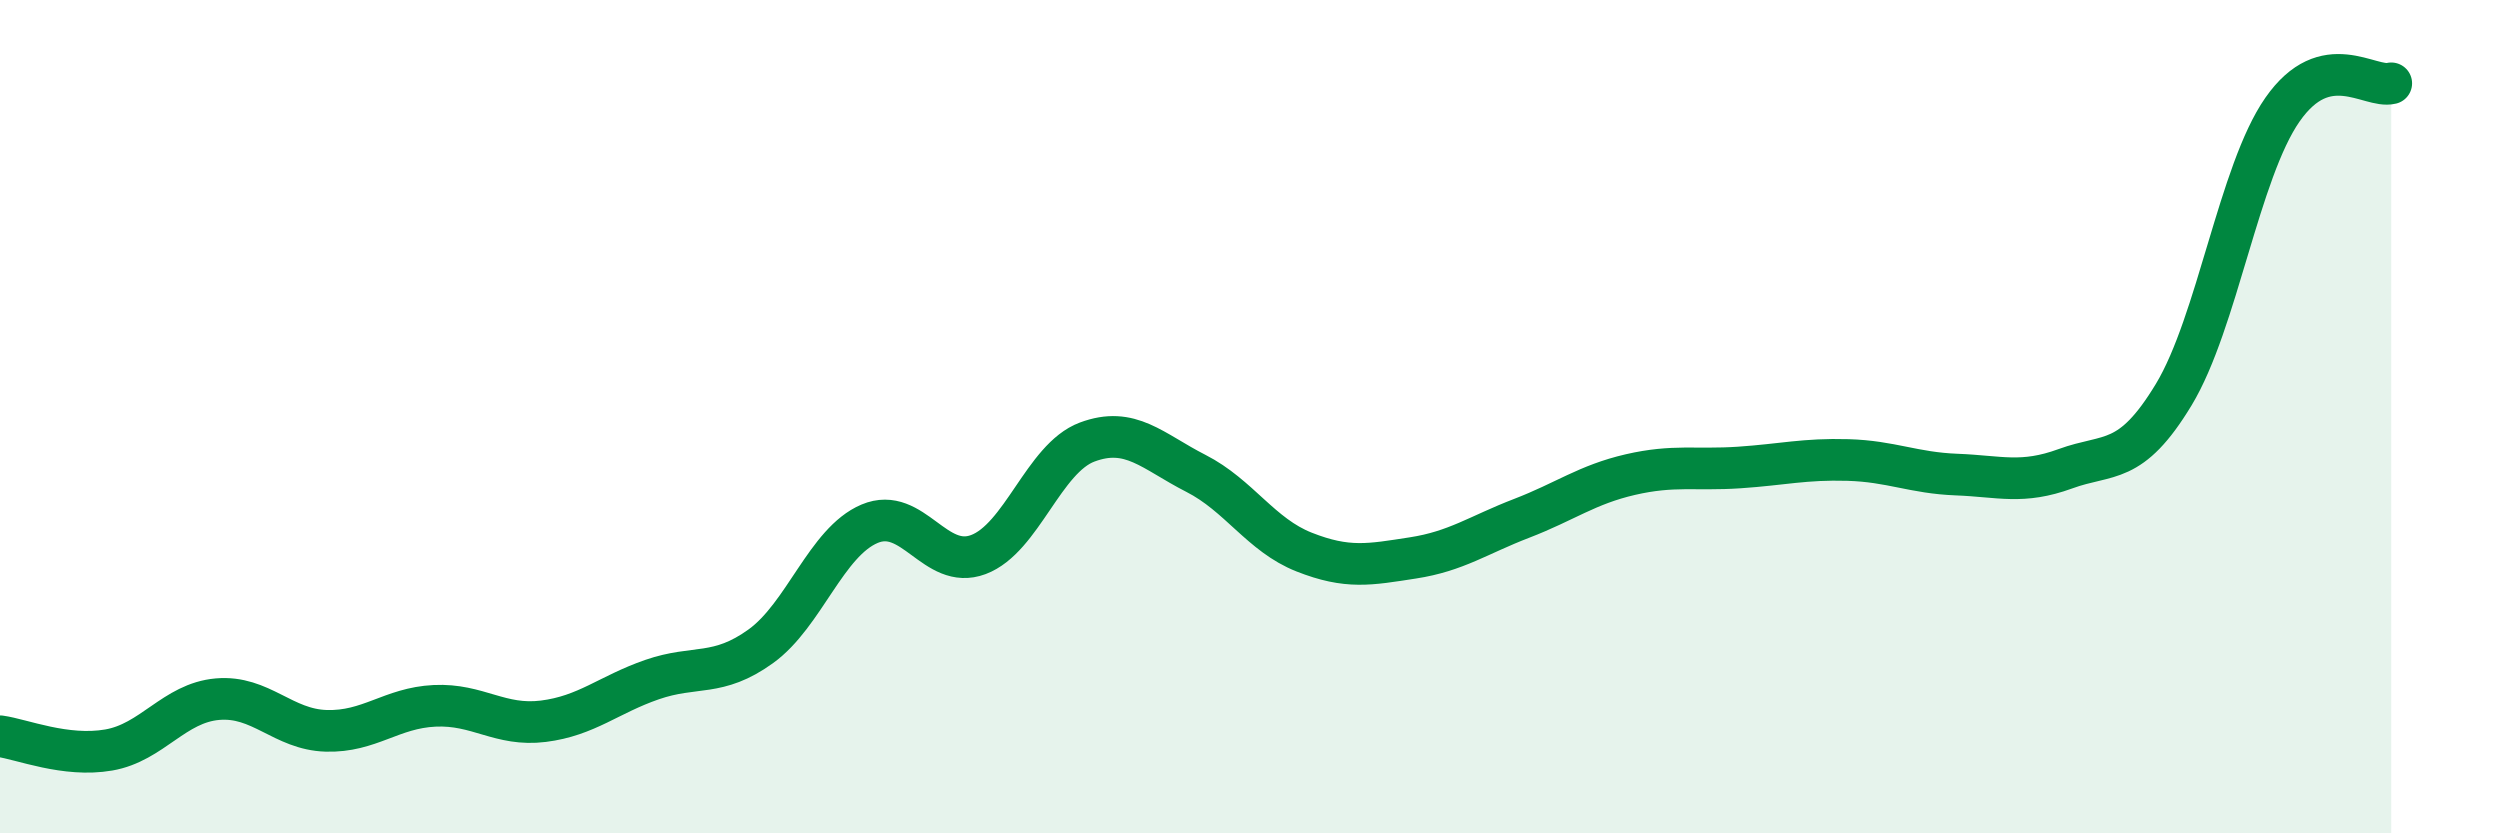
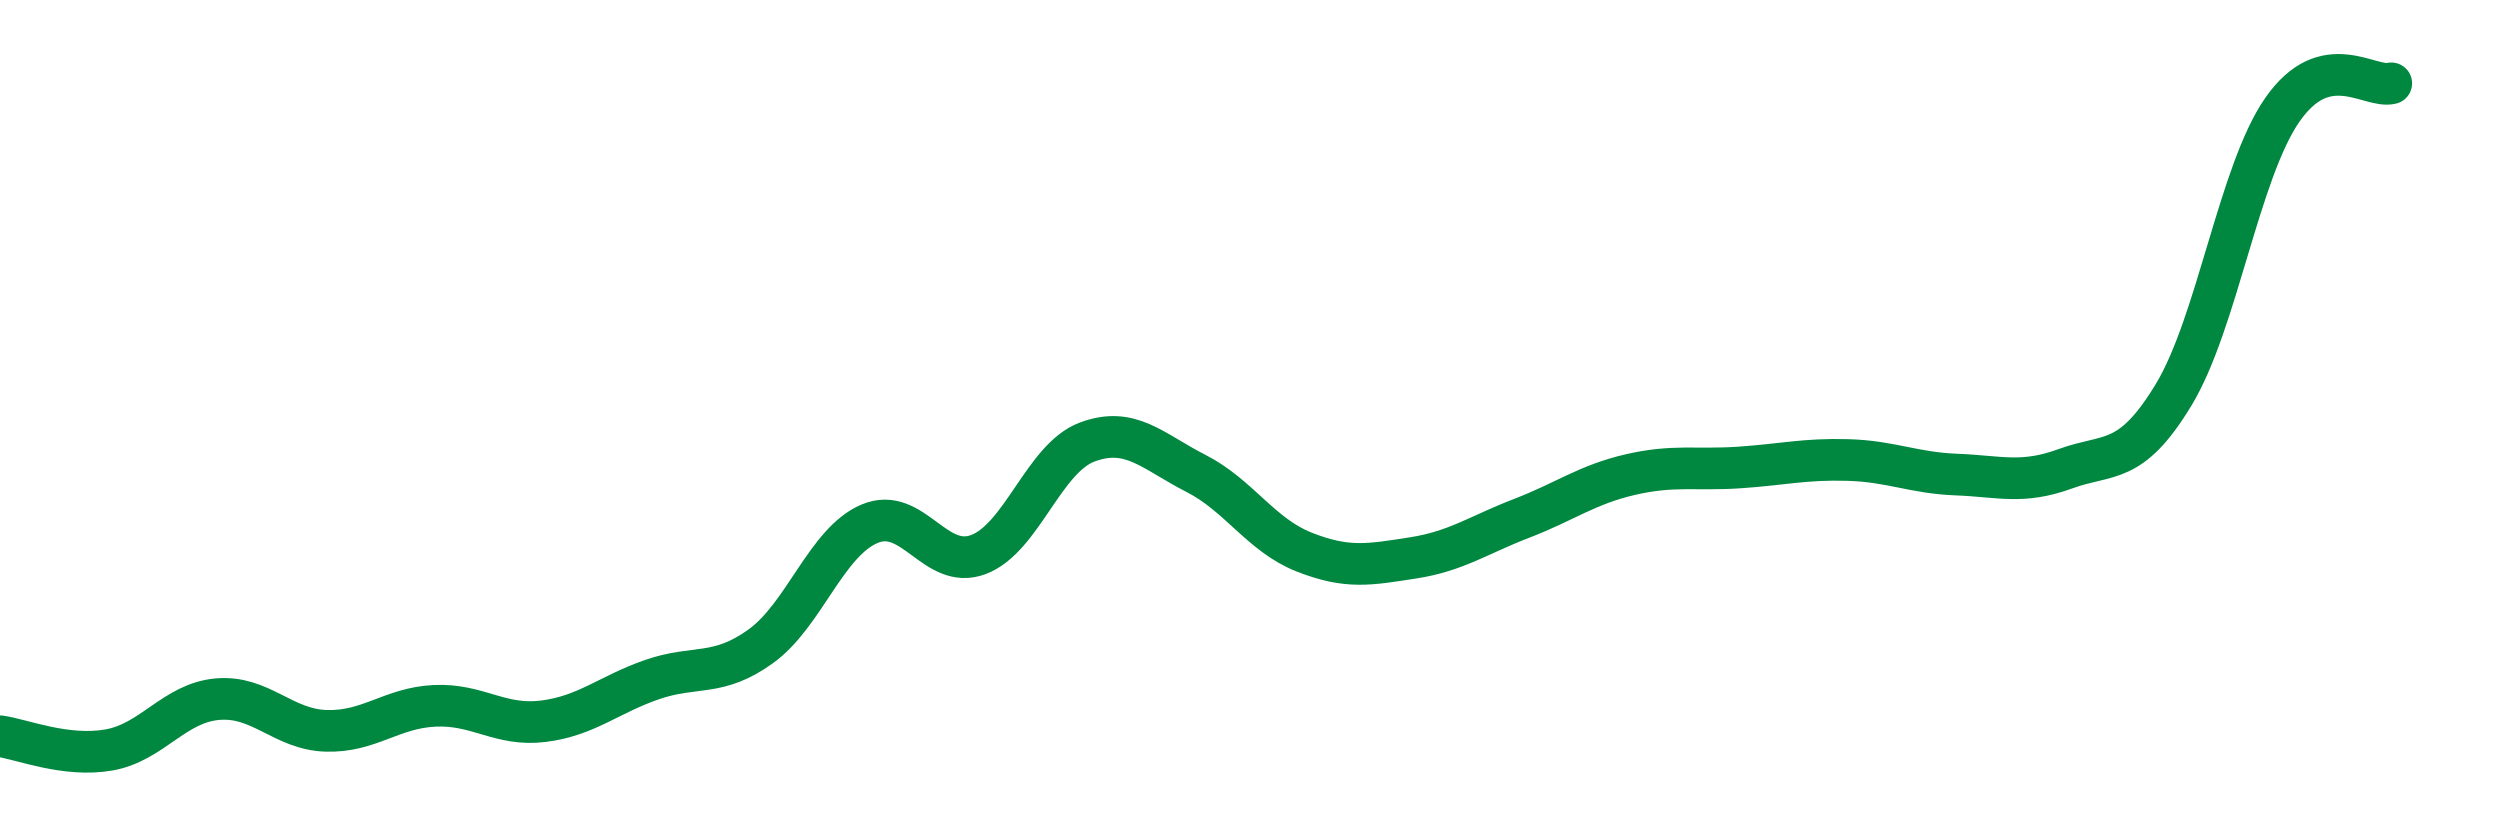
<svg xmlns="http://www.w3.org/2000/svg" width="60" height="20" viewBox="0 0 60 20">
-   <path d="M 0,17.67 C 0.52,17.74 1.57,18.18 2.61,18 C 3.65,17.82 4.18,16.87 5.22,16.78 C 6.26,16.69 6.79,17.51 7.83,17.54 C 8.87,17.57 9.39,16.99 10.43,16.94 C 11.47,16.89 12,17.44 13.04,17.31 C 14.08,17.18 14.61,16.67 15.65,16.31 C 16.69,15.95 17.22,16.26 18.26,15.51 C 19.3,14.76 19.83,13.01 20.87,12.57 C 21.91,12.13 22.44,13.7 23.48,13.31 C 24.52,12.92 25.05,11 26.09,10.61 C 27.13,10.22 27.66,10.83 28.7,11.36 C 29.74,11.89 30.26,12.84 31.3,13.25 C 32.34,13.66 32.87,13.55 33.91,13.39 C 34.95,13.23 35.48,12.84 36.52,12.44 C 37.56,12.04 38.09,11.63 39.13,11.39 C 40.17,11.15 40.7,11.29 41.74,11.22 C 42.78,11.15 43.31,11.01 44.35,11.04 C 45.39,11.07 45.92,11.35 46.96,11.39 C 48,11.43 48.53,11.63 49.57,11.25 C 50.61,10.87 51.13,11.19 52.17,9.47 C 53.21,7.75 53.74,4.12 54.78,2.63 C 55.82,1.14 56.87,2.13 57.39,2L57.39 20L0 20Z" fill="#008740" opacity="0.1" stroke-linecap="round" stroke-linejoin="round" />
  <path d="M 0,17.67 C 0.52,17.74 1.57,18.18 2.61,18 C 3.65,17.82 4.18,16.87 5.22,16.78 C 6.26,16.69 6.79,17.51 7.83,17.54 C 8.87,17.57 9.39,16.99 10.43,16.94 C 11.47,16.89 12,17.44 13.04,17.31 C 14.08,17.18 14.61,16.67 15.65,16.31 C 16.69,15.95 17.22,16.26 18.26,15.51 C 19.3,14.76 19.83,13.01 20.87,12.57 C 21.91,12.13 22.44,13.7 23.48,13.31 C 24.52,12.92 25.05,11 26.09,10.61 C 27.13,10.22 27.66,10.83 28.7,11.36 C 29.74,11.89 30.26,12.84 31.3,13.25 C 32.34,13.66 32.87,13.55 33.91,13.39 C 34.95,13.23 35.48,12.84 36.52,12.44 C 37.56,12.04 38.09,11.63 39.13,11.39 C 40.17,11.15 40.7,11.29 41.74,11.22 C 42.78,11.15 43.31,11.01 44.35,11.04 C 45.39,11.07 45.92,11.35 46.96,11.39 C 48,11.43 48.53,11.63 49.57,11.25 C 50.61,10.87 51.13,11.19 52.17,9.47 C 53.21,7.75 53.74,4.12 54.78,2.63 C 55.82,1.14 56.87,2.13 57.39,2" stroke="#008740" stroke-width="1" fill="none" stroke-linecap="round" stroke-linejoin="round" />
</svg>